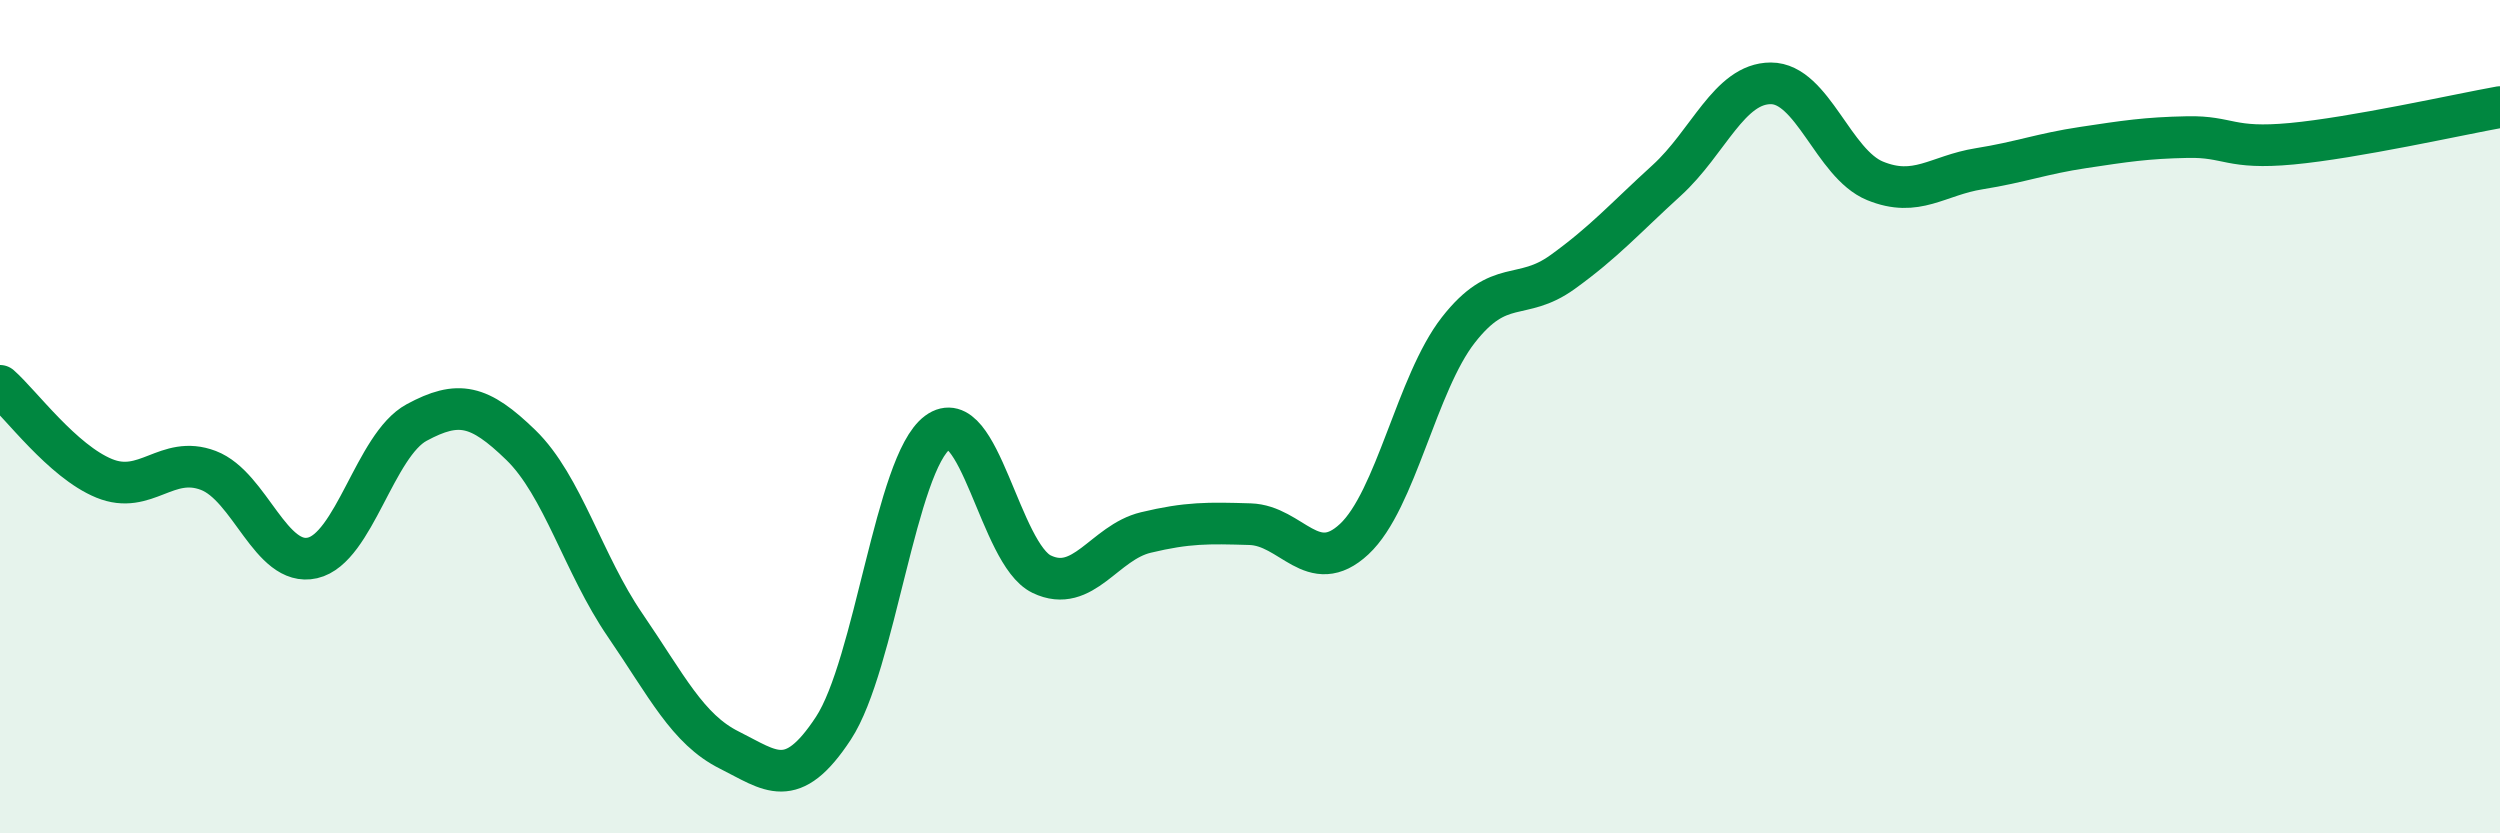
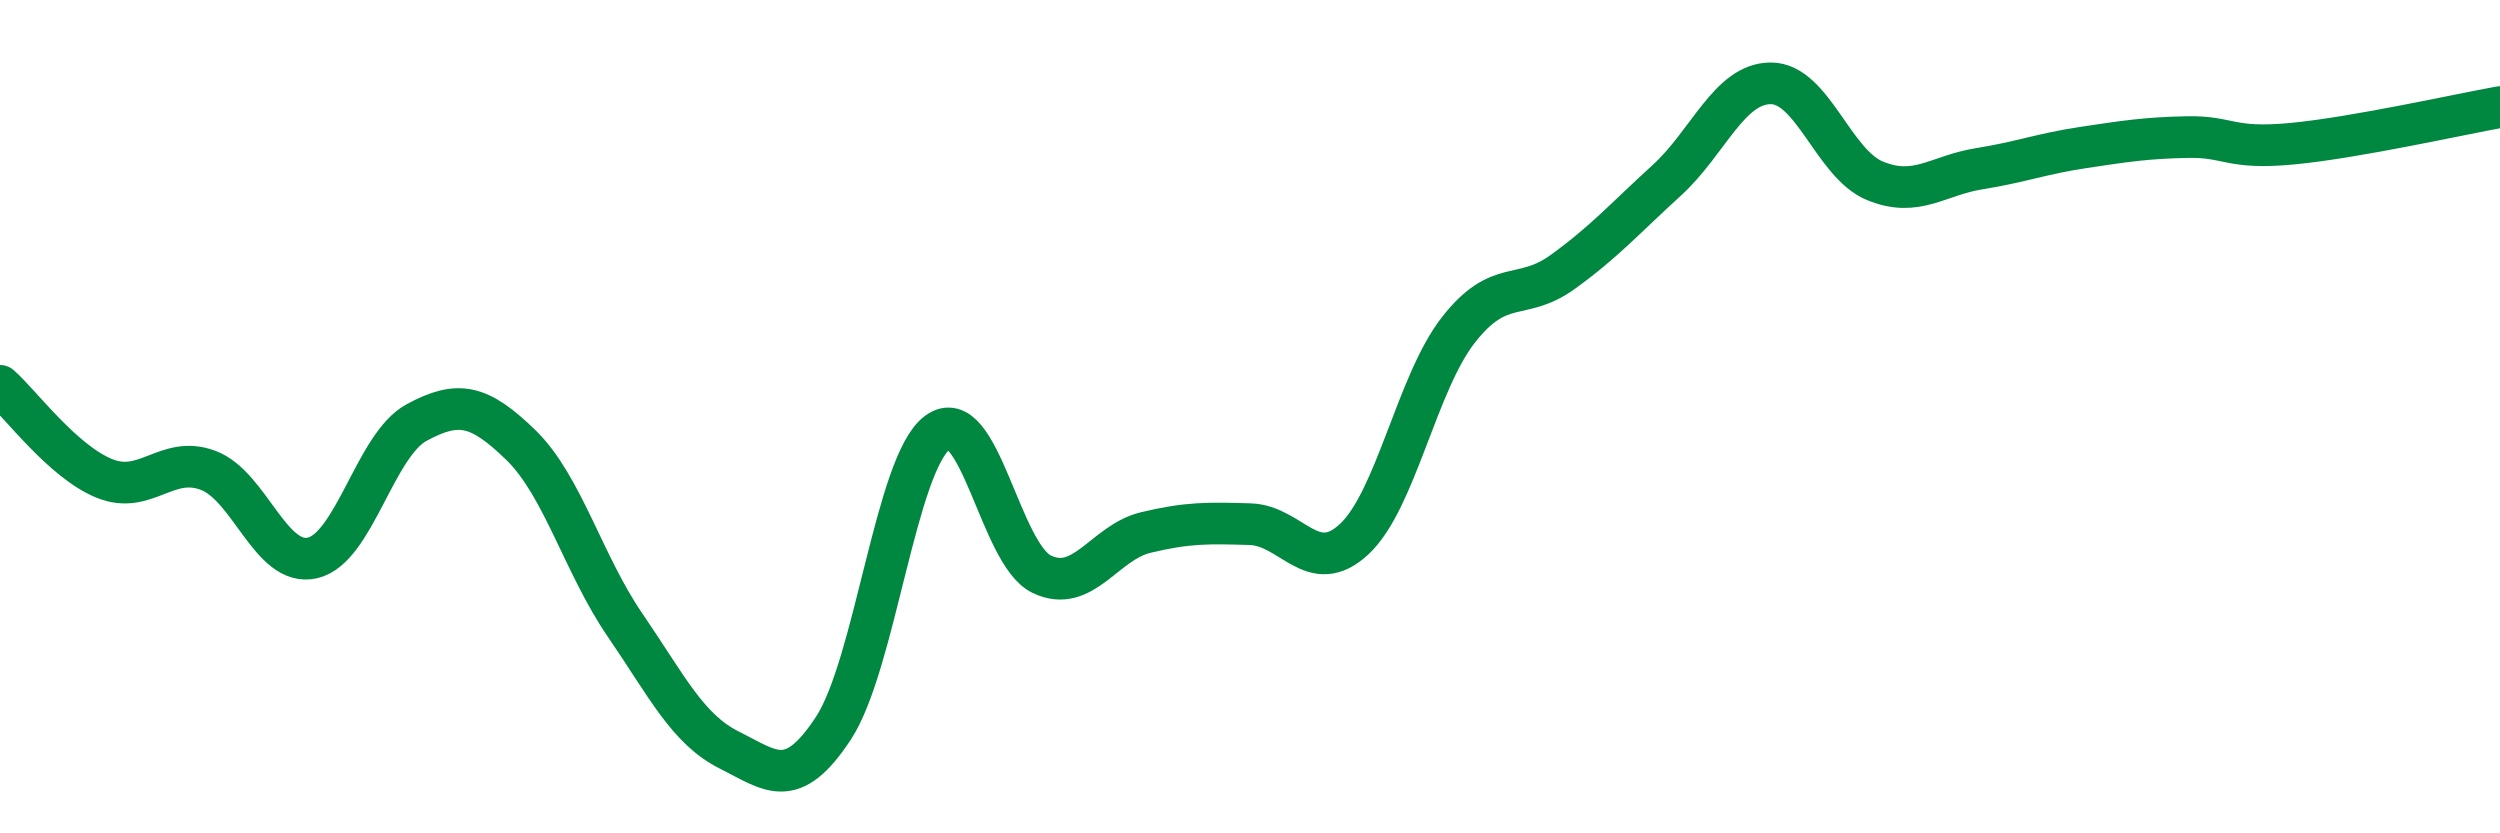
<svg xmlns="http://www.w3.org/2000/svg" width="60" height="20" viewBox="0 0 60 20">
-   <path d="M 0,9.26 C 0.5,9.7 1.5,11.07 2.5,11.48 C 3.5,11.89 4,10.91 5,11.29 C 6,11.67 6.5,13.62 7.5,13.39 C 8.5,13.16 9,10.68 10,10.14 C 11,9.6 11.5,9.71 12.5,10.68 C 13.5,11.65 14,13.54 15,15 C 16,16.46 16.5,17.5 17.5,18 C 18.5,18.5 19,19 20,17.48 C 21,15.96 21.5,11.12 22.5,10.38 C 23.5,9.64 24,13.3 25,13.78 C 26,14.26 26.5,13.02 27.5,12.78 C 28.5,12.54 29,12.55 30,12.58 C 31,12.61 31.5,13.87 32.5,12.94 C 33.5,12.01 34,9.2 35,7.92 C 36,6.64 36.5,7.25 37.5,6.53 C 38.5,5.81 39,5.24 40,4.33 C 41,3.42 41.5,2 42.5,2 C 43.5,2 44,3.93 45,4.34 C 46,4.75 46.5,4.21 47.5,4.05 C 48.5,3.89 49,3.69 50,3.54 C 51,3.39 51.5,3.31 52.5,3.29 C 53.5,3.27 53.5,3.59 55,3.45 C 56.5,3.31 59,2.75 60,2.57L60 20L0 20Z" fill="#008740" opacity="0.1" stroke-linecap="round" stroke-linejoin="round" />
  <path d="M 0,9.26 C 0.5,9.7 1.5,11.07 2.5,11.48 C 3.5,11.89 4,10.91 5,11.29 C 6,11.67 6.5,13.62 7.5,13.39 C 8.5,13.16 9,10.68 10,10.14 C 11,9.6 11.5,9.71 12.5,10.68 C 13.5,11.65 14,13.54 15,15 C 16,16.46 16.5,17.5 17.5,18 C 18.5,18.5 19,19 20,17.48 C 21,15.96 21.5,11.12 22.5,10.38 C 23.5,9.64 24,13.3 25,13.78 C 26,14.26 26.5,13.02 27.5,12.78 C 28.5,12.54 29,12.55 30,12.58 C 31,12.61 31.5,13.87 32.5,12.94 C 33.5,12.01 34,9.2 35,7.92 C 36,6.64 36.5,7.25 37.5,6.53 C 38.5,5.81 39,5.24 40,4.33 C 41,3.42 41.5,2 42.5,2 C 43.5,2 44,3.93 45,4.34 C 46,4.75 46.5,4.21 47.5,4.05 C 48.5,3.89 49,3.69 50,3.54 C 51,3.39 51.5,3.31 52.5,3.29 C 53.5,3.27 53.5,3.59 55,3.45 C 56.5,3.31 59,2.75 60,2.57" stroke="#008740" stroke-width="1" fill="none" stroke-linecap="round" stroke-linejoin="round" />
</svg>